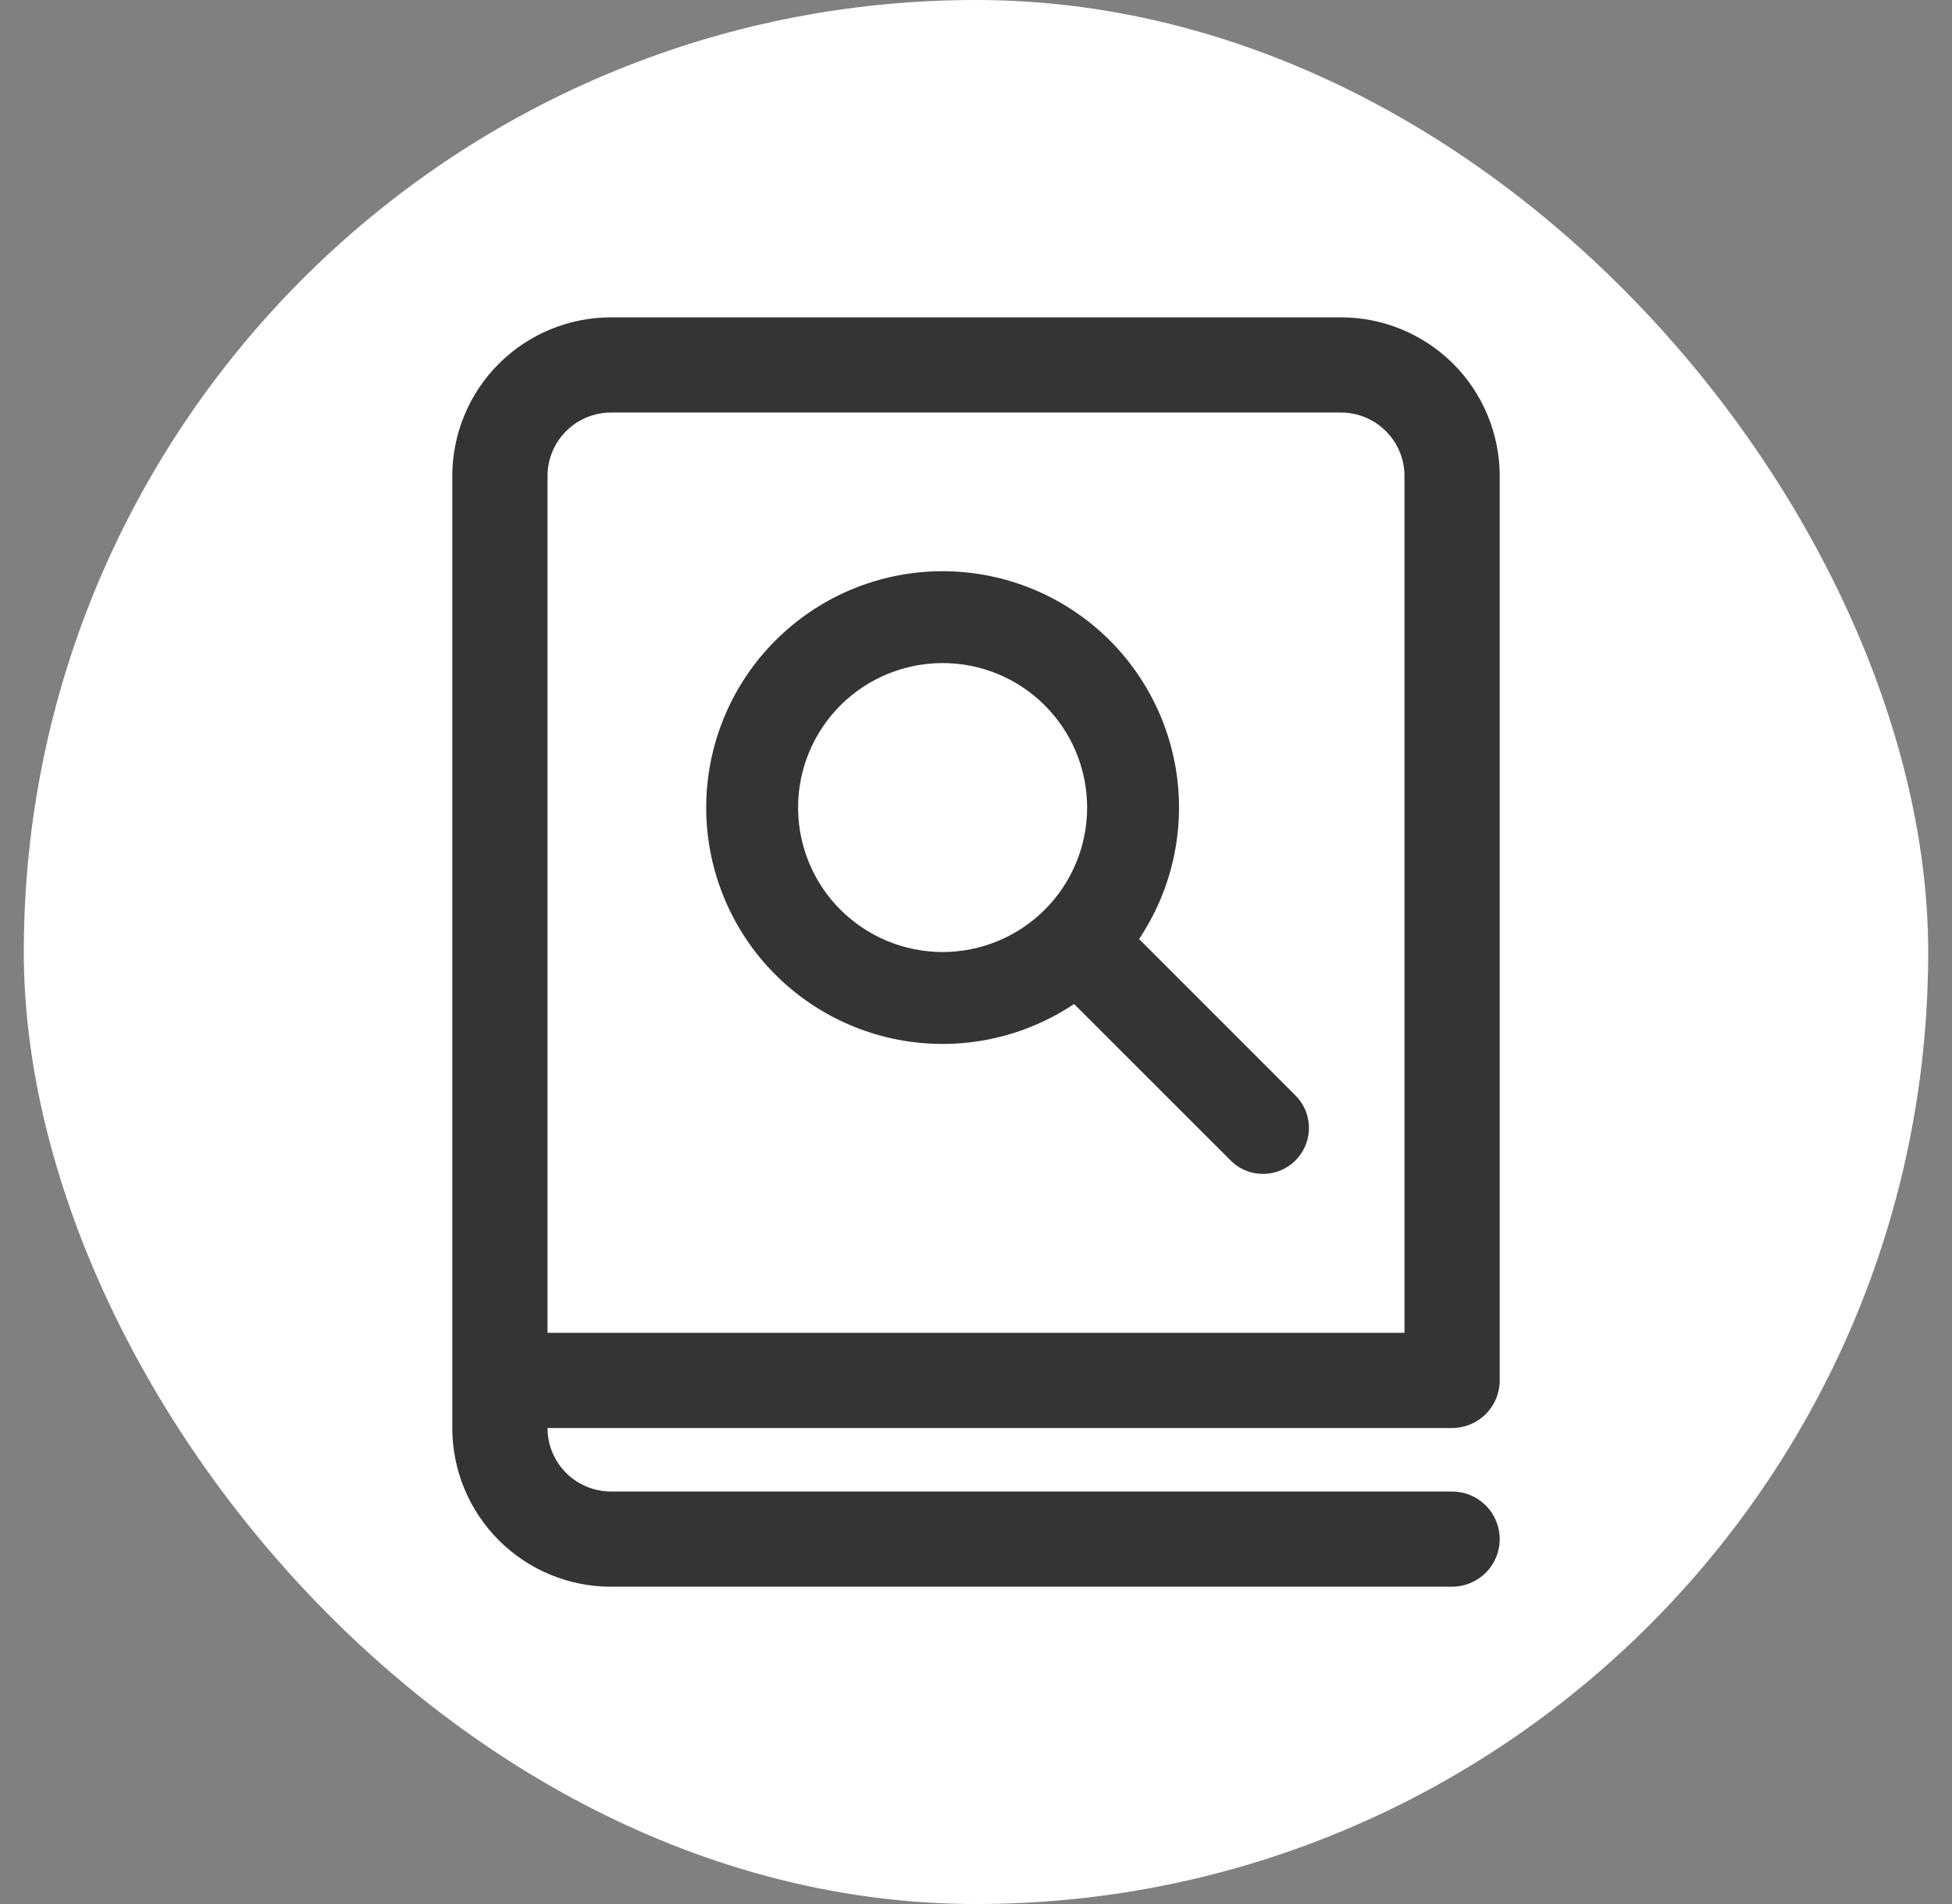
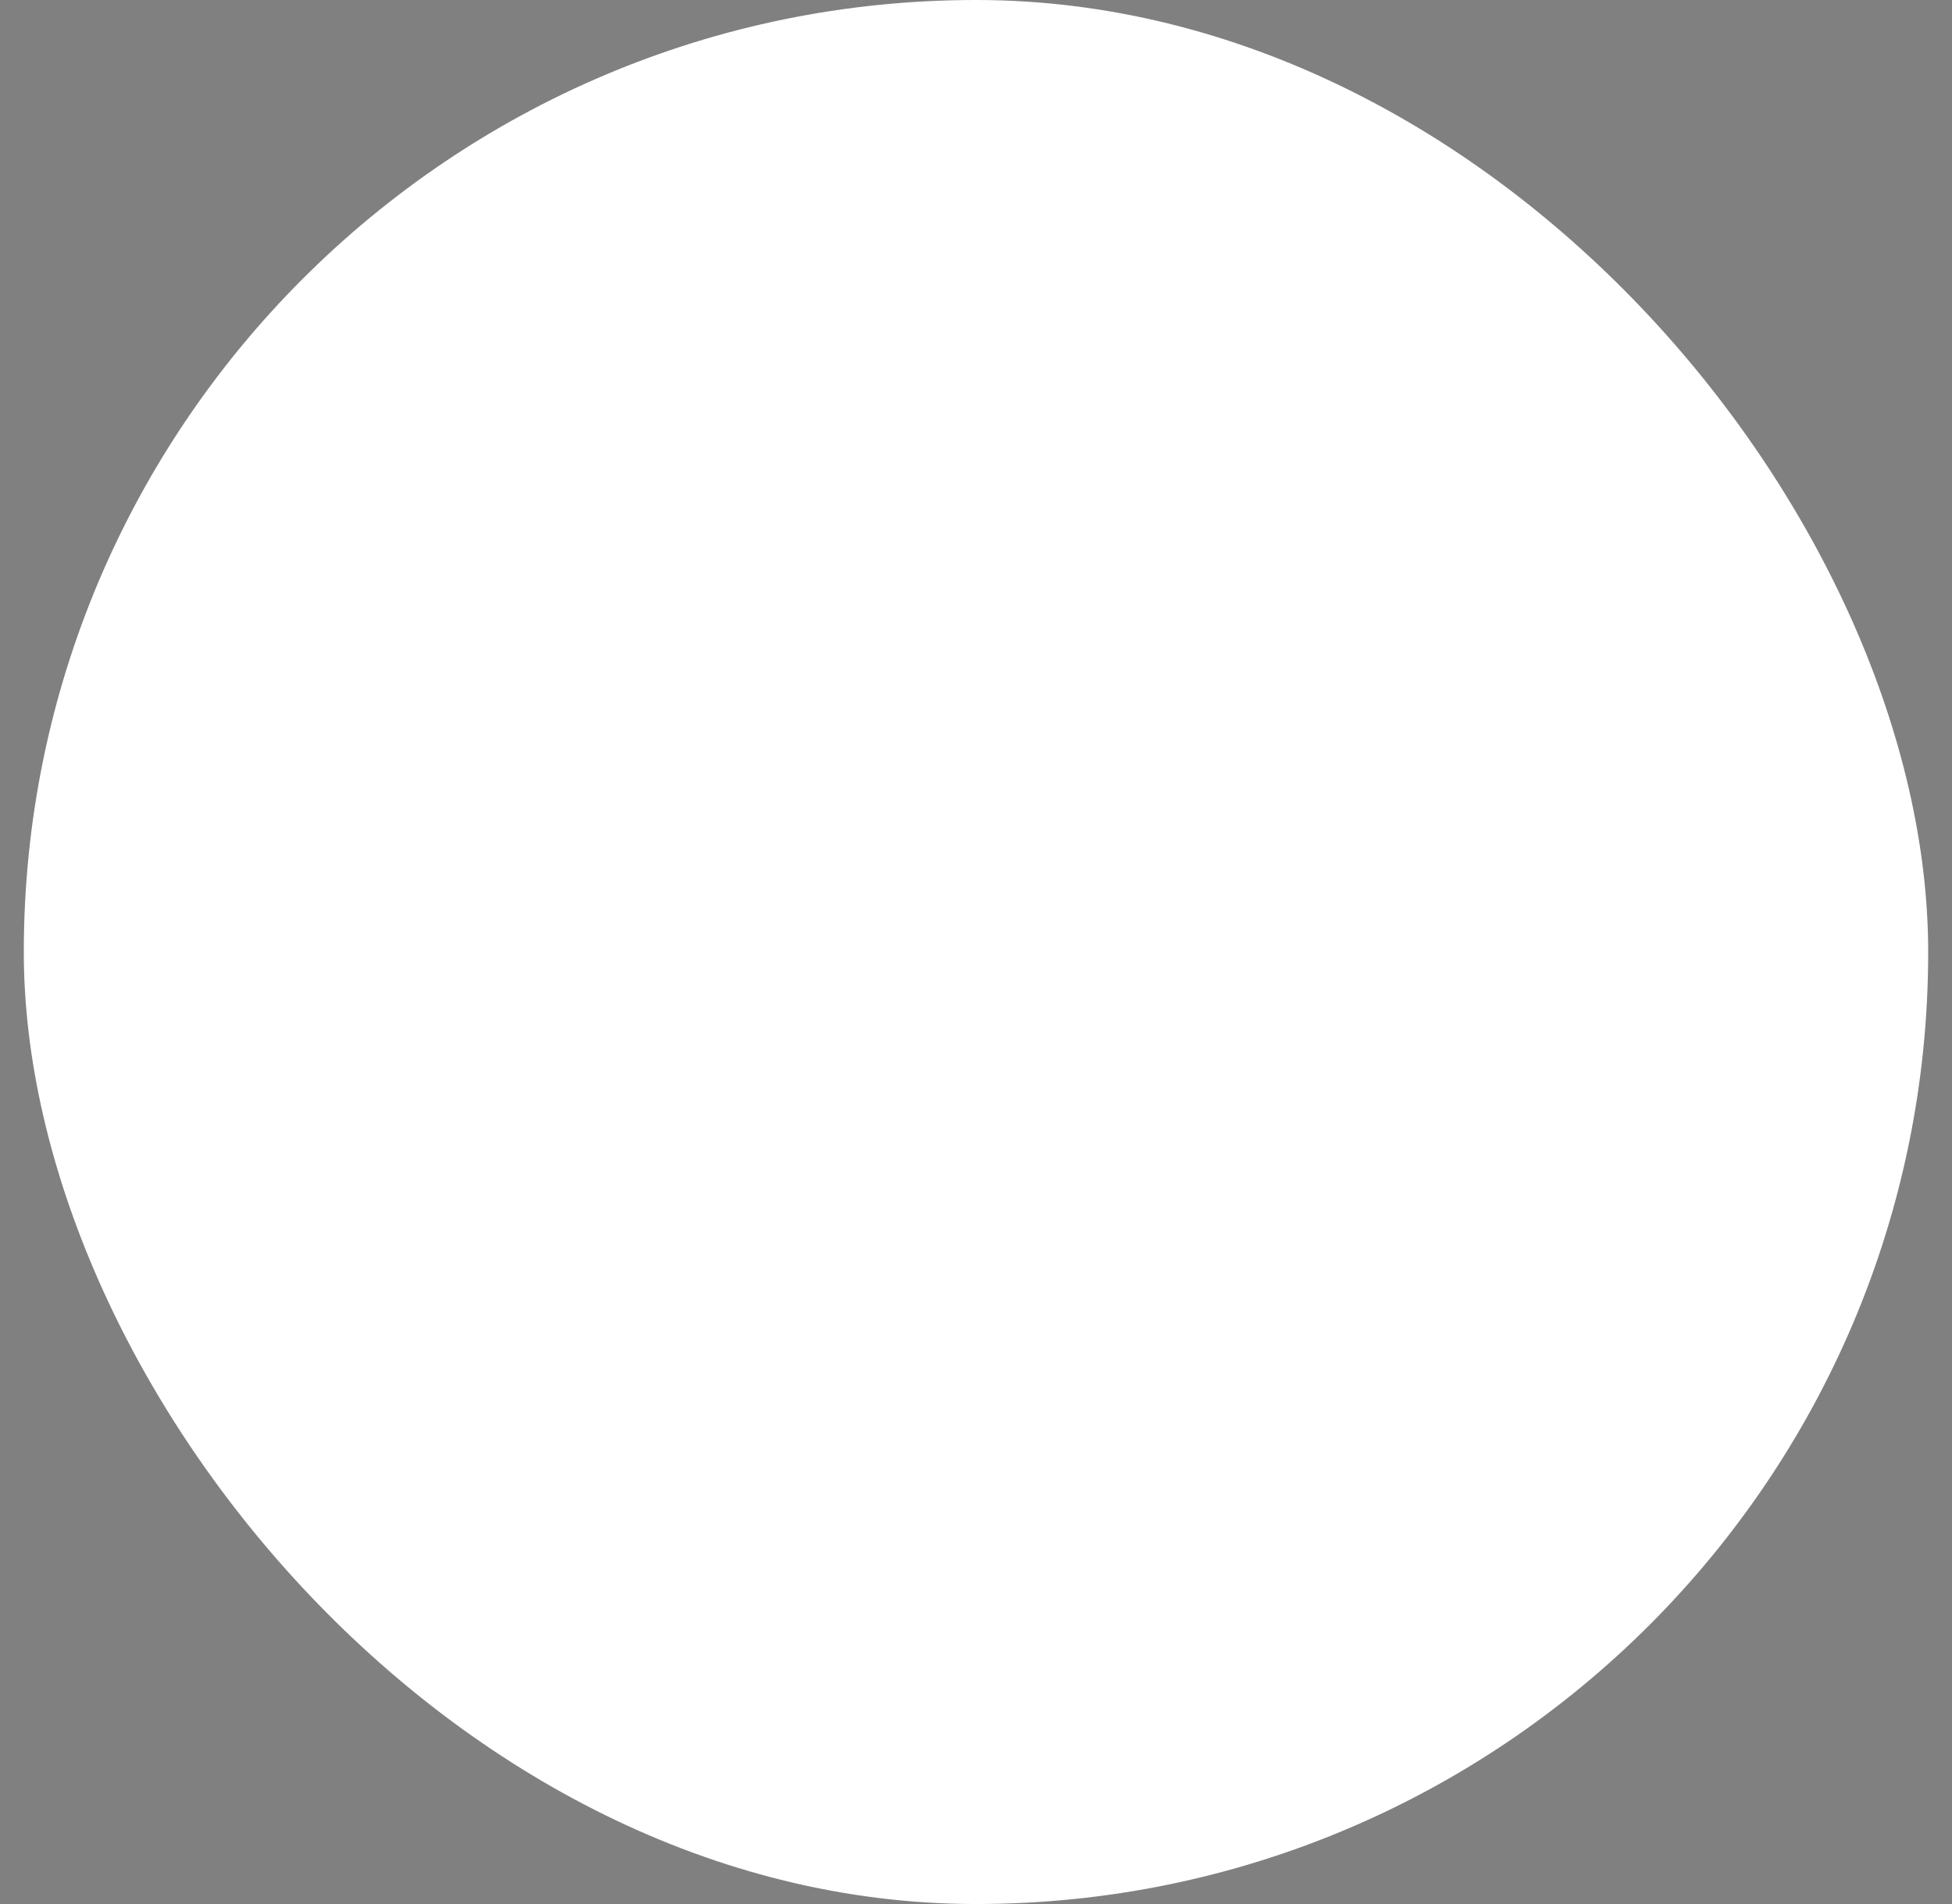
<svg xmlns="http://www.w3.org/2000/svg" width="41" height="40" viewBox="0 0 41 40" fill="none">
  <rect x="0" y="0" width="41" height="40" fill="#808080" stroke="none" />
  <rect x="0.5" width="40" height="40" rx="20" fill="white" />
-   <path d="M23.925 19.727C24.611 18.702 24.891 17.459 24.711 16.239C24.53 15.02 23.903 13.911 22.95 13.128C21.997 12.346 20.787 11.946 19.556 12.006C18.324 12.066 17.159 12.583 16.288 13.455C15.416 14.326 14.9 15.491 14.839 16.723C14.779 17.954 15.179 19.164 15.961 20.117C16.744 21.07 17.853 21.697 19.073 21.878C20.292 22.058 21.535 21.778 22.56 21.092L25.861 24.392L25.951 24.47L25.961 24.478C26.157 24.62 26.399 24.683 26.64 24.655C26.88 24.627 27.101 24.51 27.259 24.326C27.417 24.143 27.501 23.907 27.493 23.665C27.485 23.423 27.387 23.193 27.217 23.02L23.925 19.727ZM19.799 13.93C20.604 13.93 21.376 14.249 21.945 14.819C22.514 15.388 22.834 16.16 22.834 16.965C22.834 17.77 22.514 18.542 21.945 19.111C21.376 19.68 20.604 20 19.799 20C18.994 20 18.222 19.68 17.652 19.111C17.083 18.542 16.763 17.77 16.763 16.965C16.763 16.16 17.083 15.388 17.652 14.819C18.222 14.249 18.994 13.93 19.799 13.93ZM12.833 6.667C11.949 6.667 11.101 7.018 10.476 7.643C9.851 8.268 9.5 9.116 9.5 10V30C9.5 30.884 9.851 31.732 10.476 32.357C11.101 32.983 11.949 33.334 12.833 33.334H30.5C30.765 33.334 31.02 33.228 31.207 33.041C31.395 32.853 31.5 32.599 31.5 32.334C31.5 32.068 31.395 31.814 31.207 31.627C31.02 31.439 30.765 31.334 30.5 31.334H12.833C12.48 31.334 12.141 31.193 11.89 30.943C11.64 30.693 11.5 30.354 11.5 30H30.5C30.765 30 31.02 29.895 31.207 29.707C31.395 29.52 31.5 29.265 31.5 29V10C31.5 9.563 31.414 9.129 31.246 8.725C31.079 8.32 30.833 7.953 30.524 7.643C30.214 7.334 29.847 7.088 29.442 6.921C29.038 6.753 28.604 6.667 28.167 6.667H12.833ZM29.5 28H11.5V10C11.5 9.647 11.64 9.308 11.89 9.058C12.141 8.807 12.48 8.667 12.833 8.667H28.167C28.52 8.667 28.859 8.807 29.11 9.058C29.36 9.308 29.5 9.647 29.5 10V28Z" fill="#343434" />
</svg>